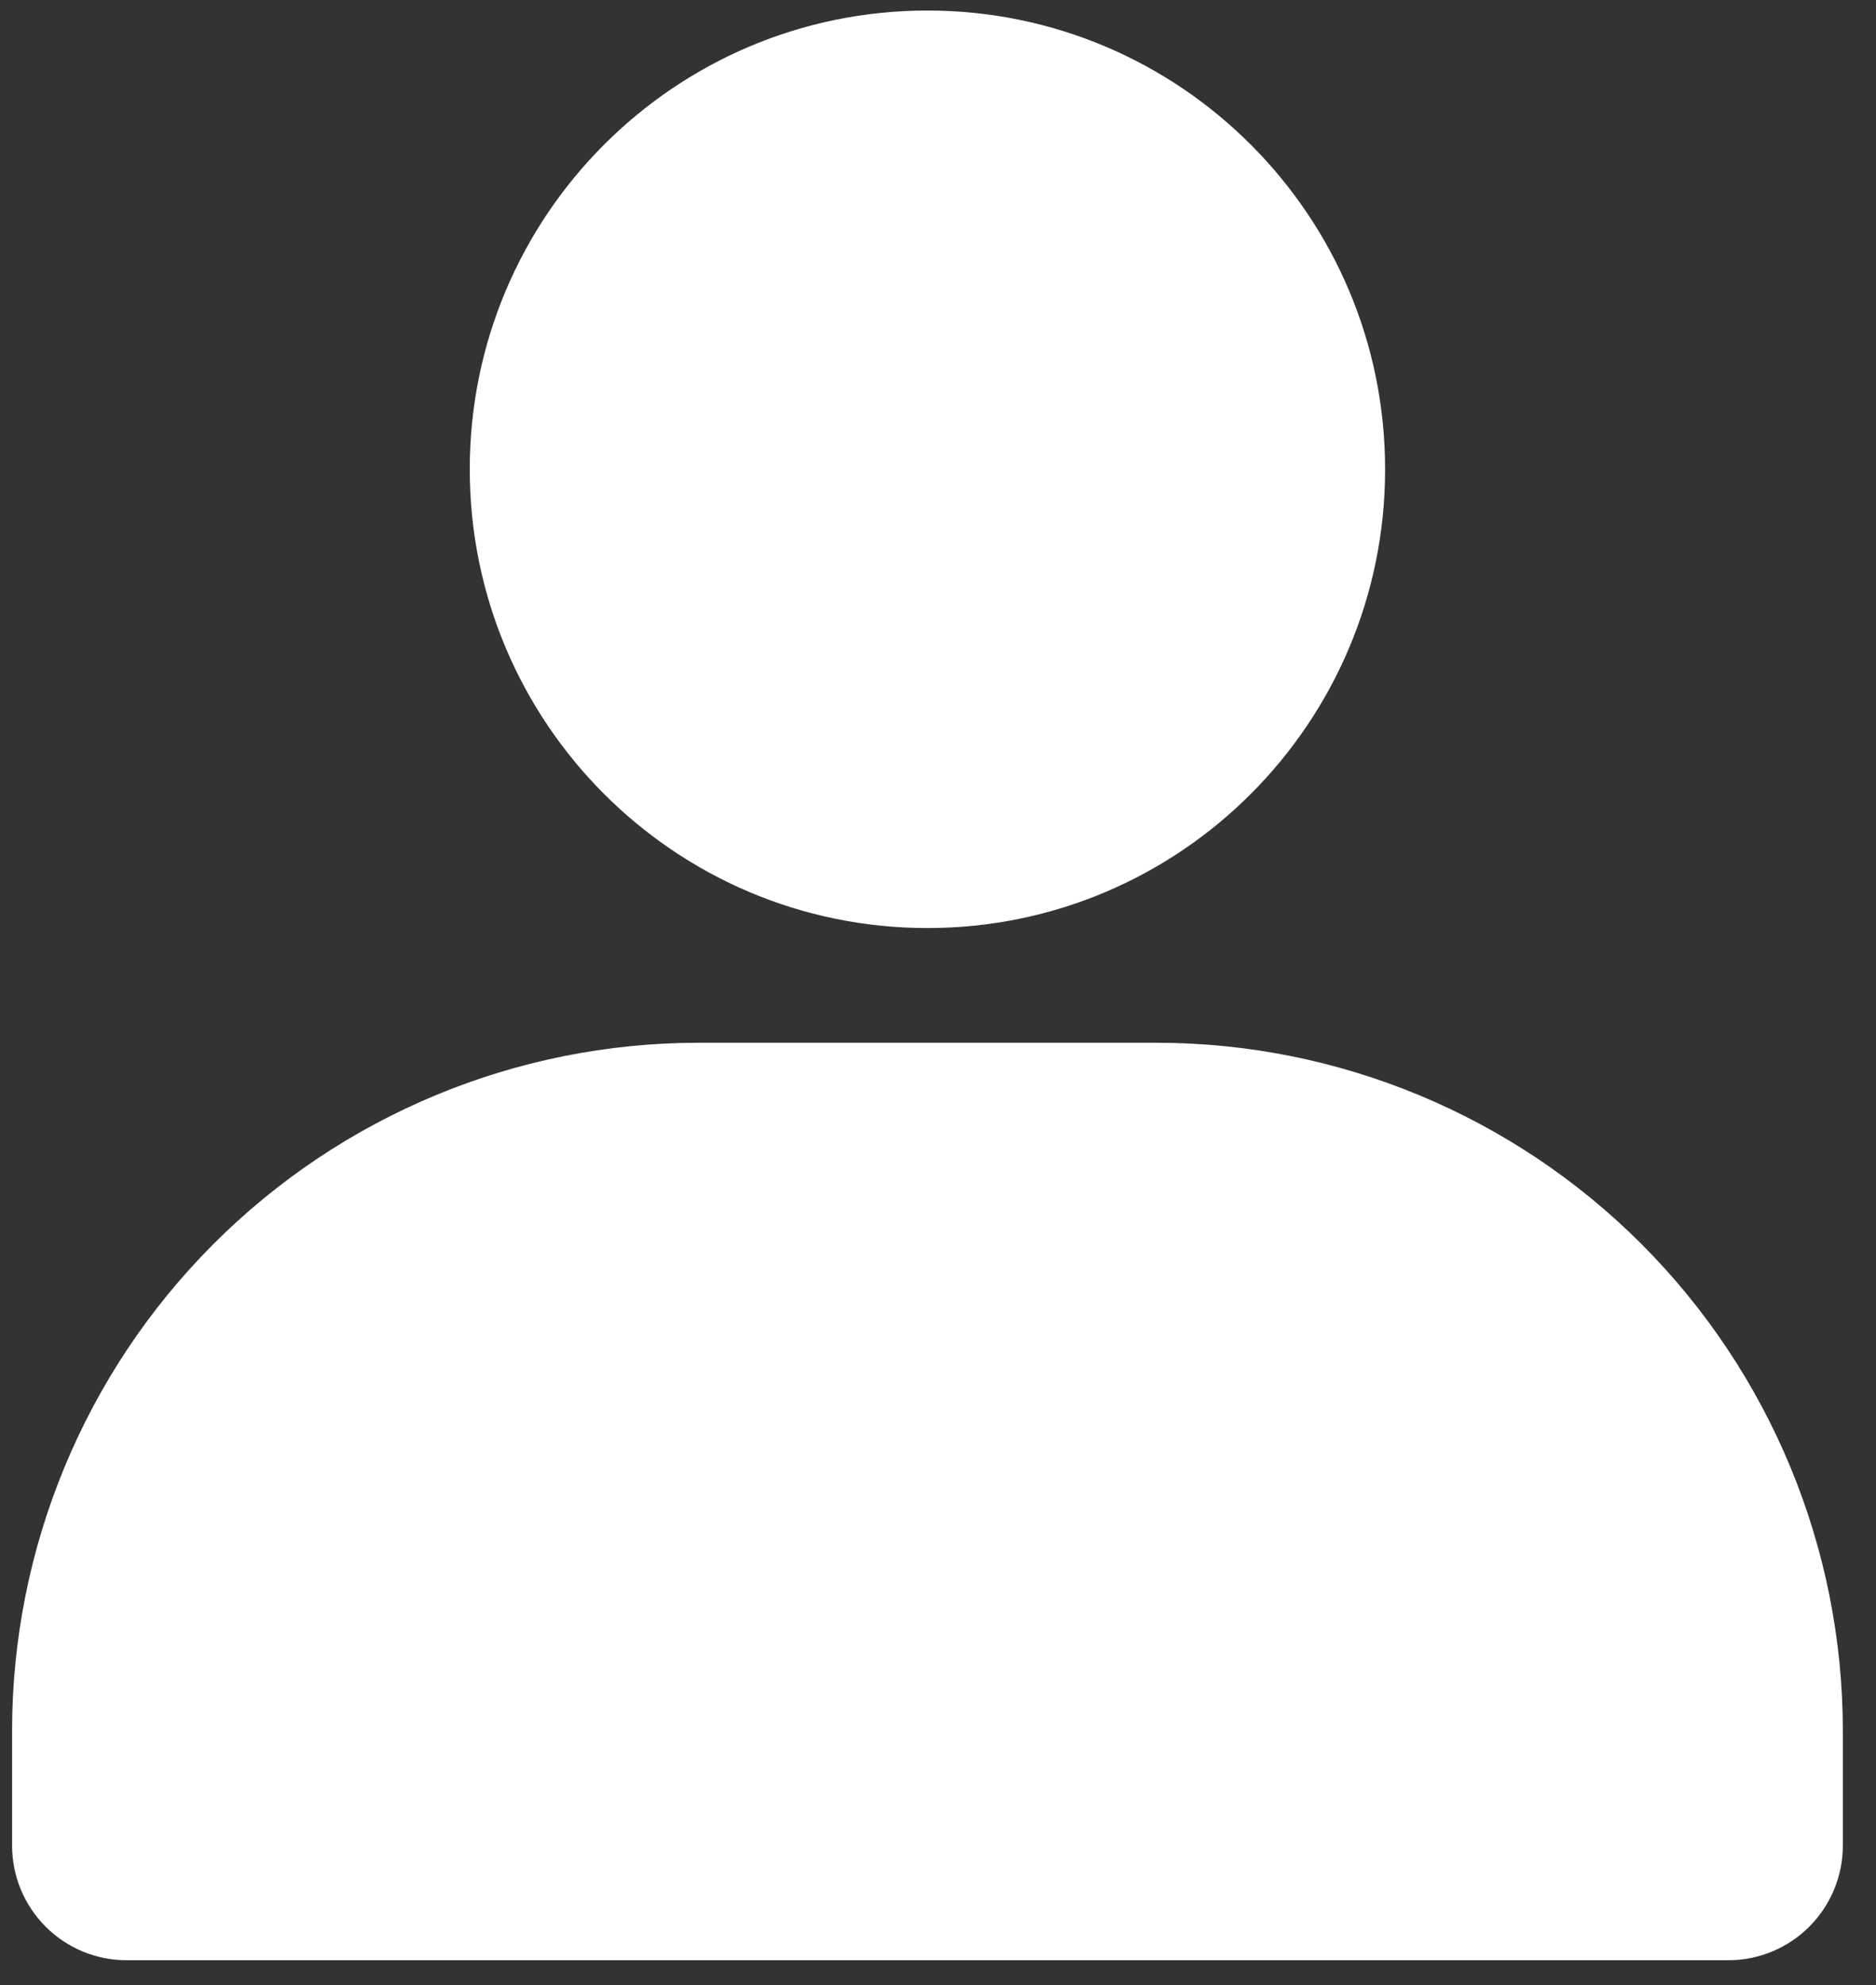
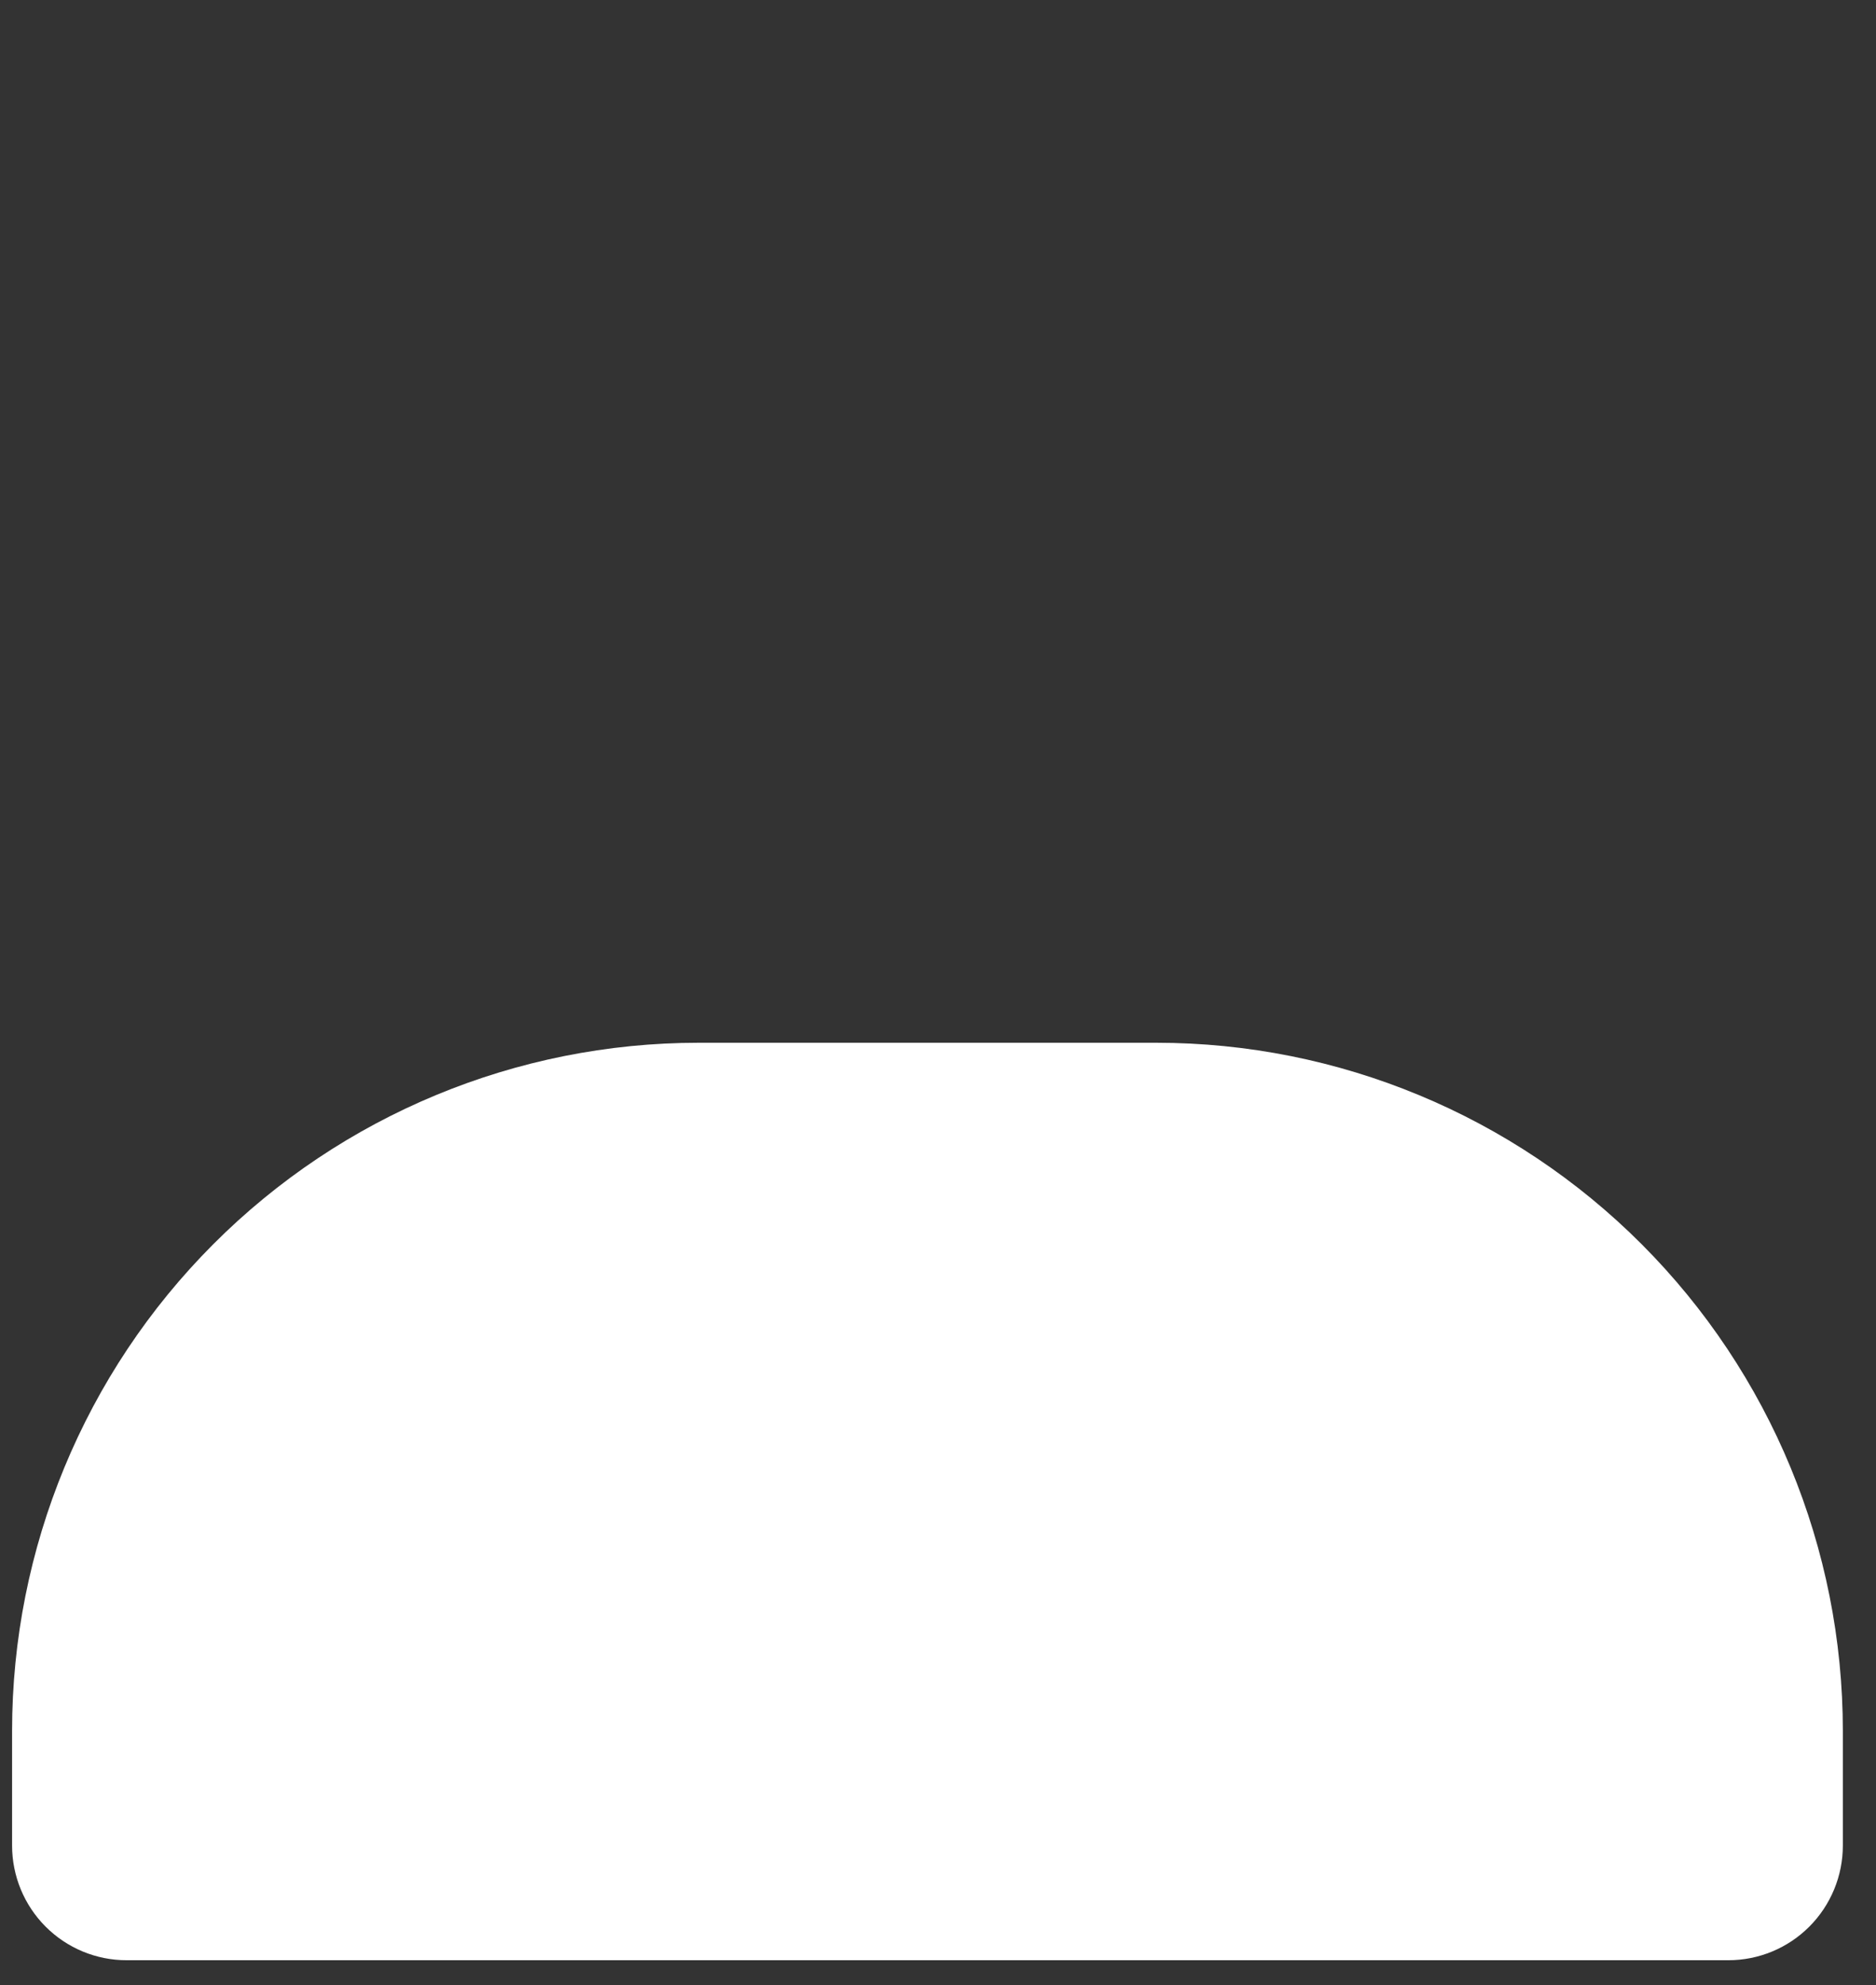
<svg xmlns="http://www.w3.org/2000/svg" width="52" height="55" viewBox="0 0 52 55" fill="none">
  <rect x="0" y="0" width="52" height="55" fill="#333333" stroke="none" />
-   <path d="M25.707 25.712C32.714 25.712 38.393 20.022 38.393 13.002C38.393 5.983 32.714 0.292 25.707 0.292C18.7 0.292 13.021 5.983 13.021 13.002C13.021 20.022 18.7 25.712 25.707 25.712Z" fill="white" />
  <path d="M51.081 47.954V51.132C51.081 51.974 50.747 52.782 50.152 53.378C49.557 53.974 48.75 54.309 47.909 54.309H3.507C2.665 54.309 1.859 53.974 1.264 53.378C0.669 52.782 0.335 51.974 0.335 51.132V47.954C0.335 42.898 2.34 38.049 5.909 34.474C9.477 30.898 14.318 28.89 19.365 28.89H32.051C37.098 28.89 41.938 30.898 45.507 34.474C49.076 38.049 51.081 42.898 51.081 47.954Z" fill="white" />
</svg>